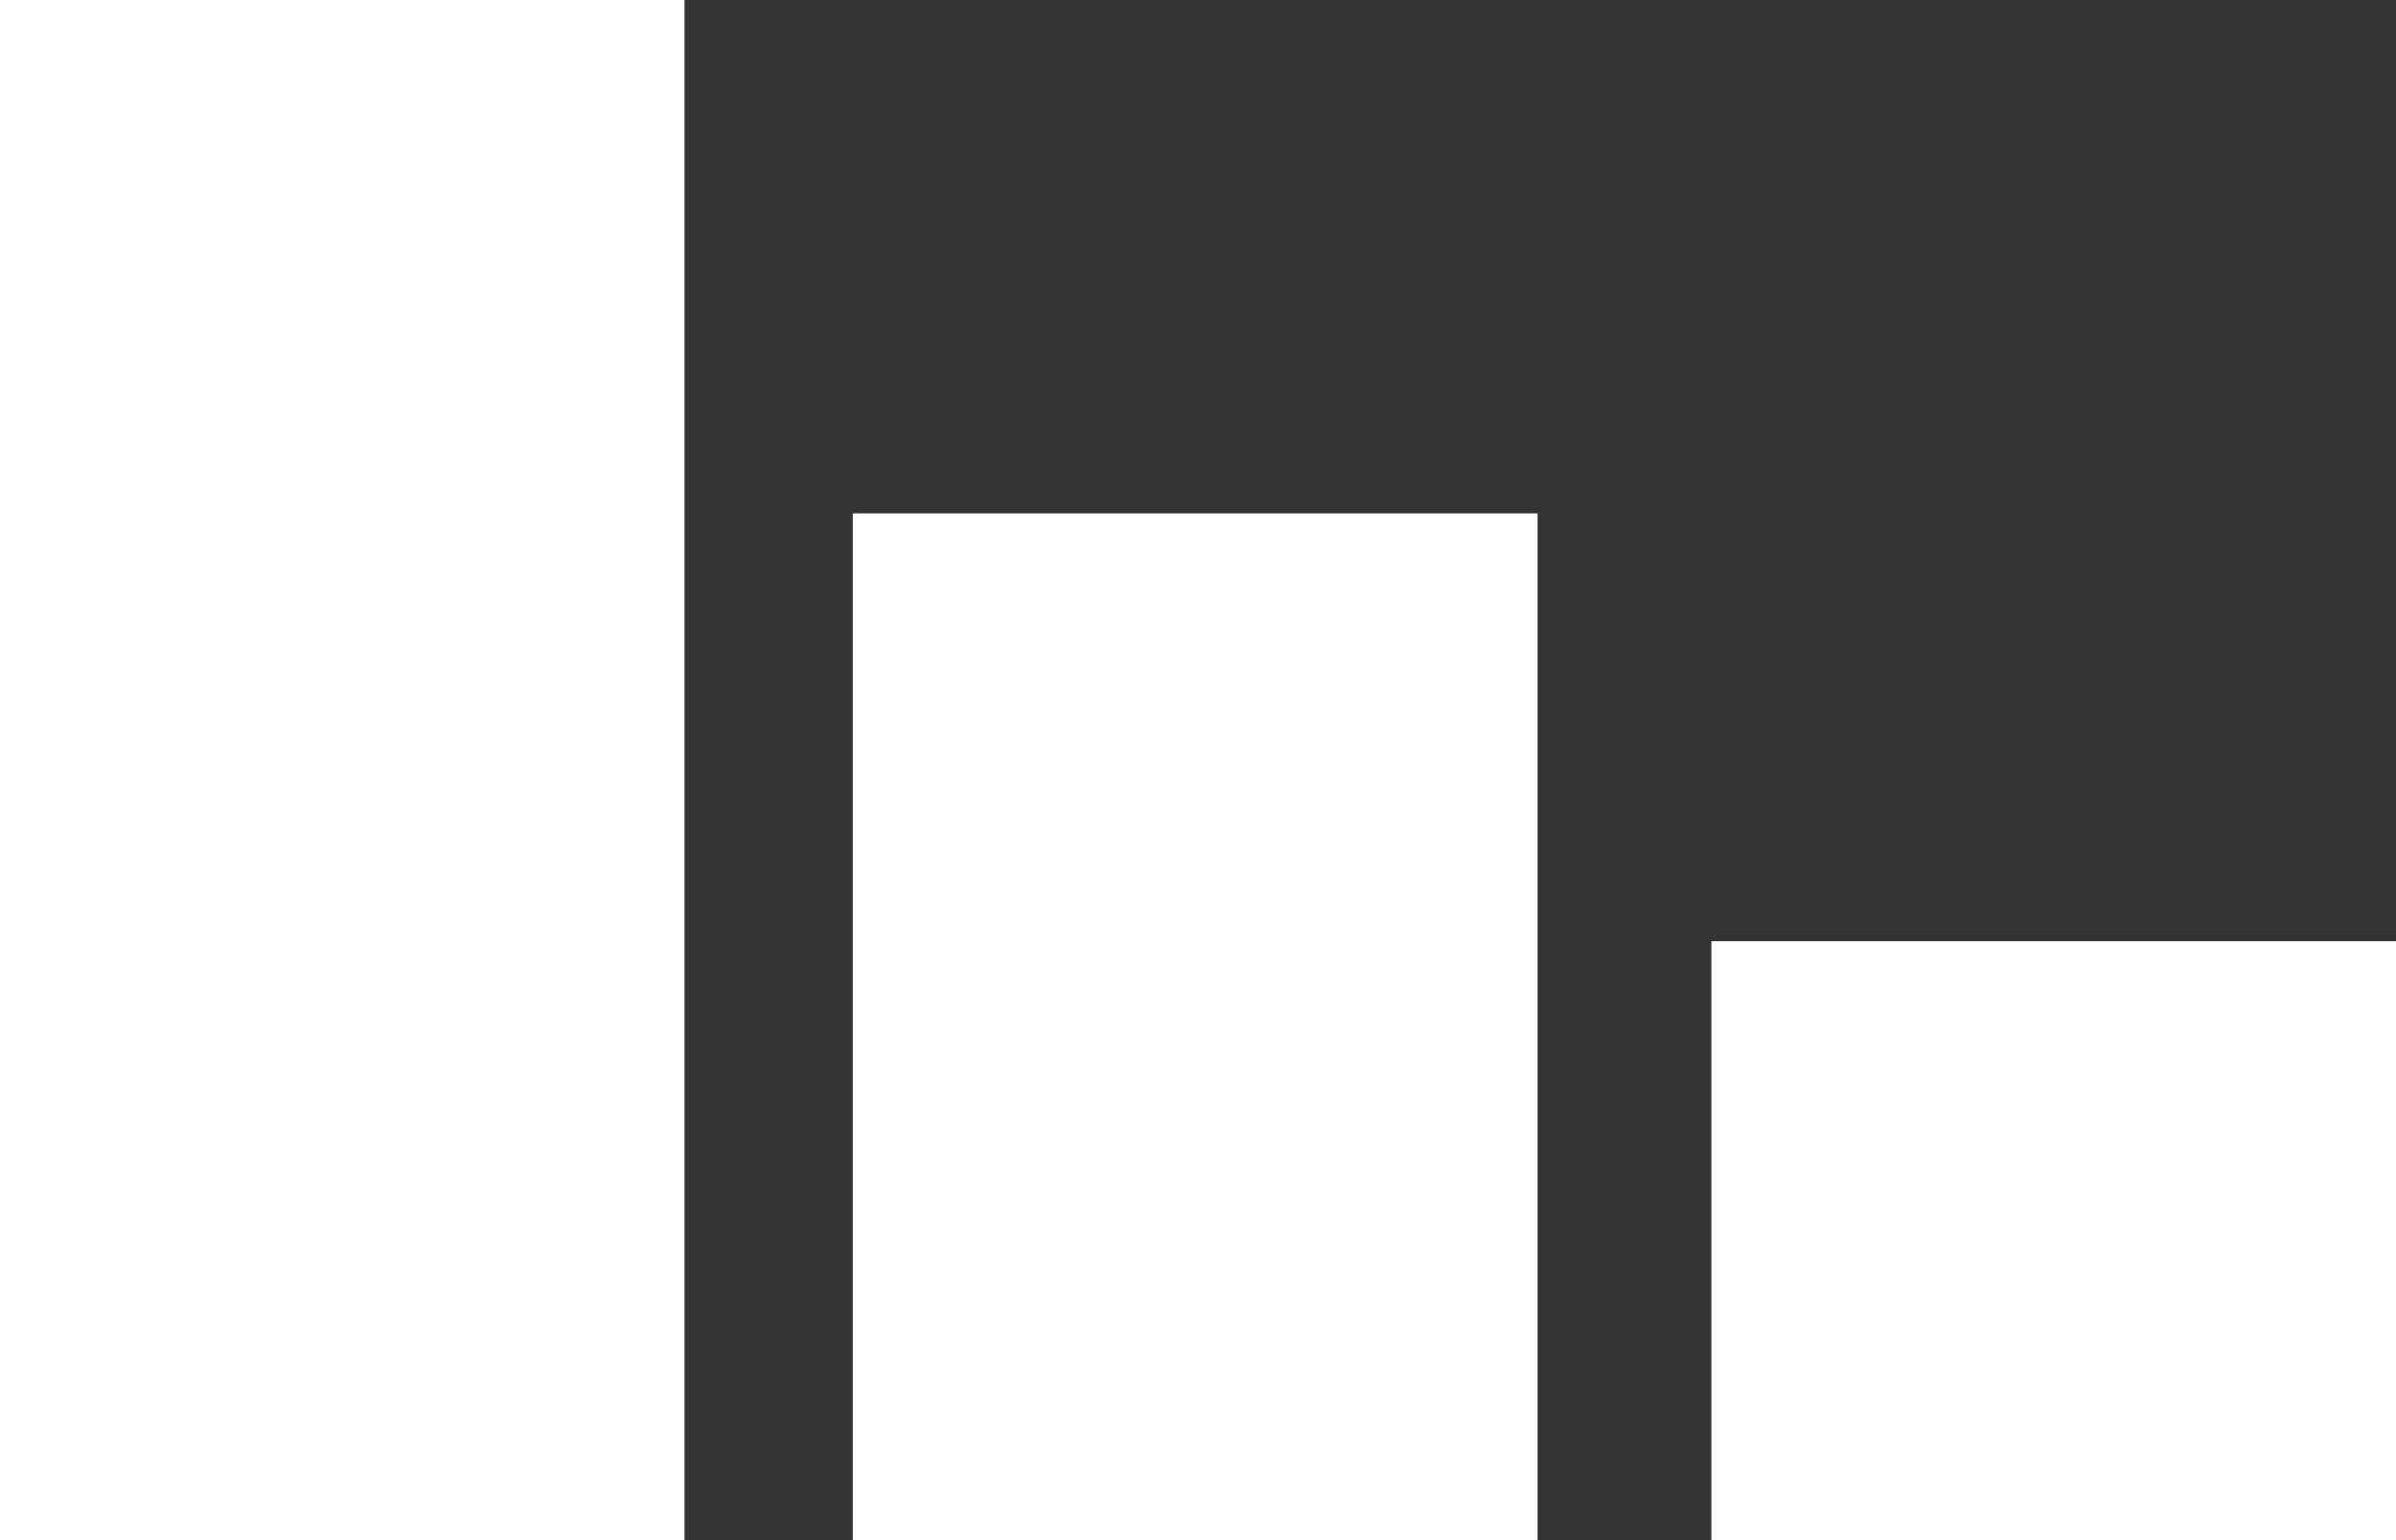
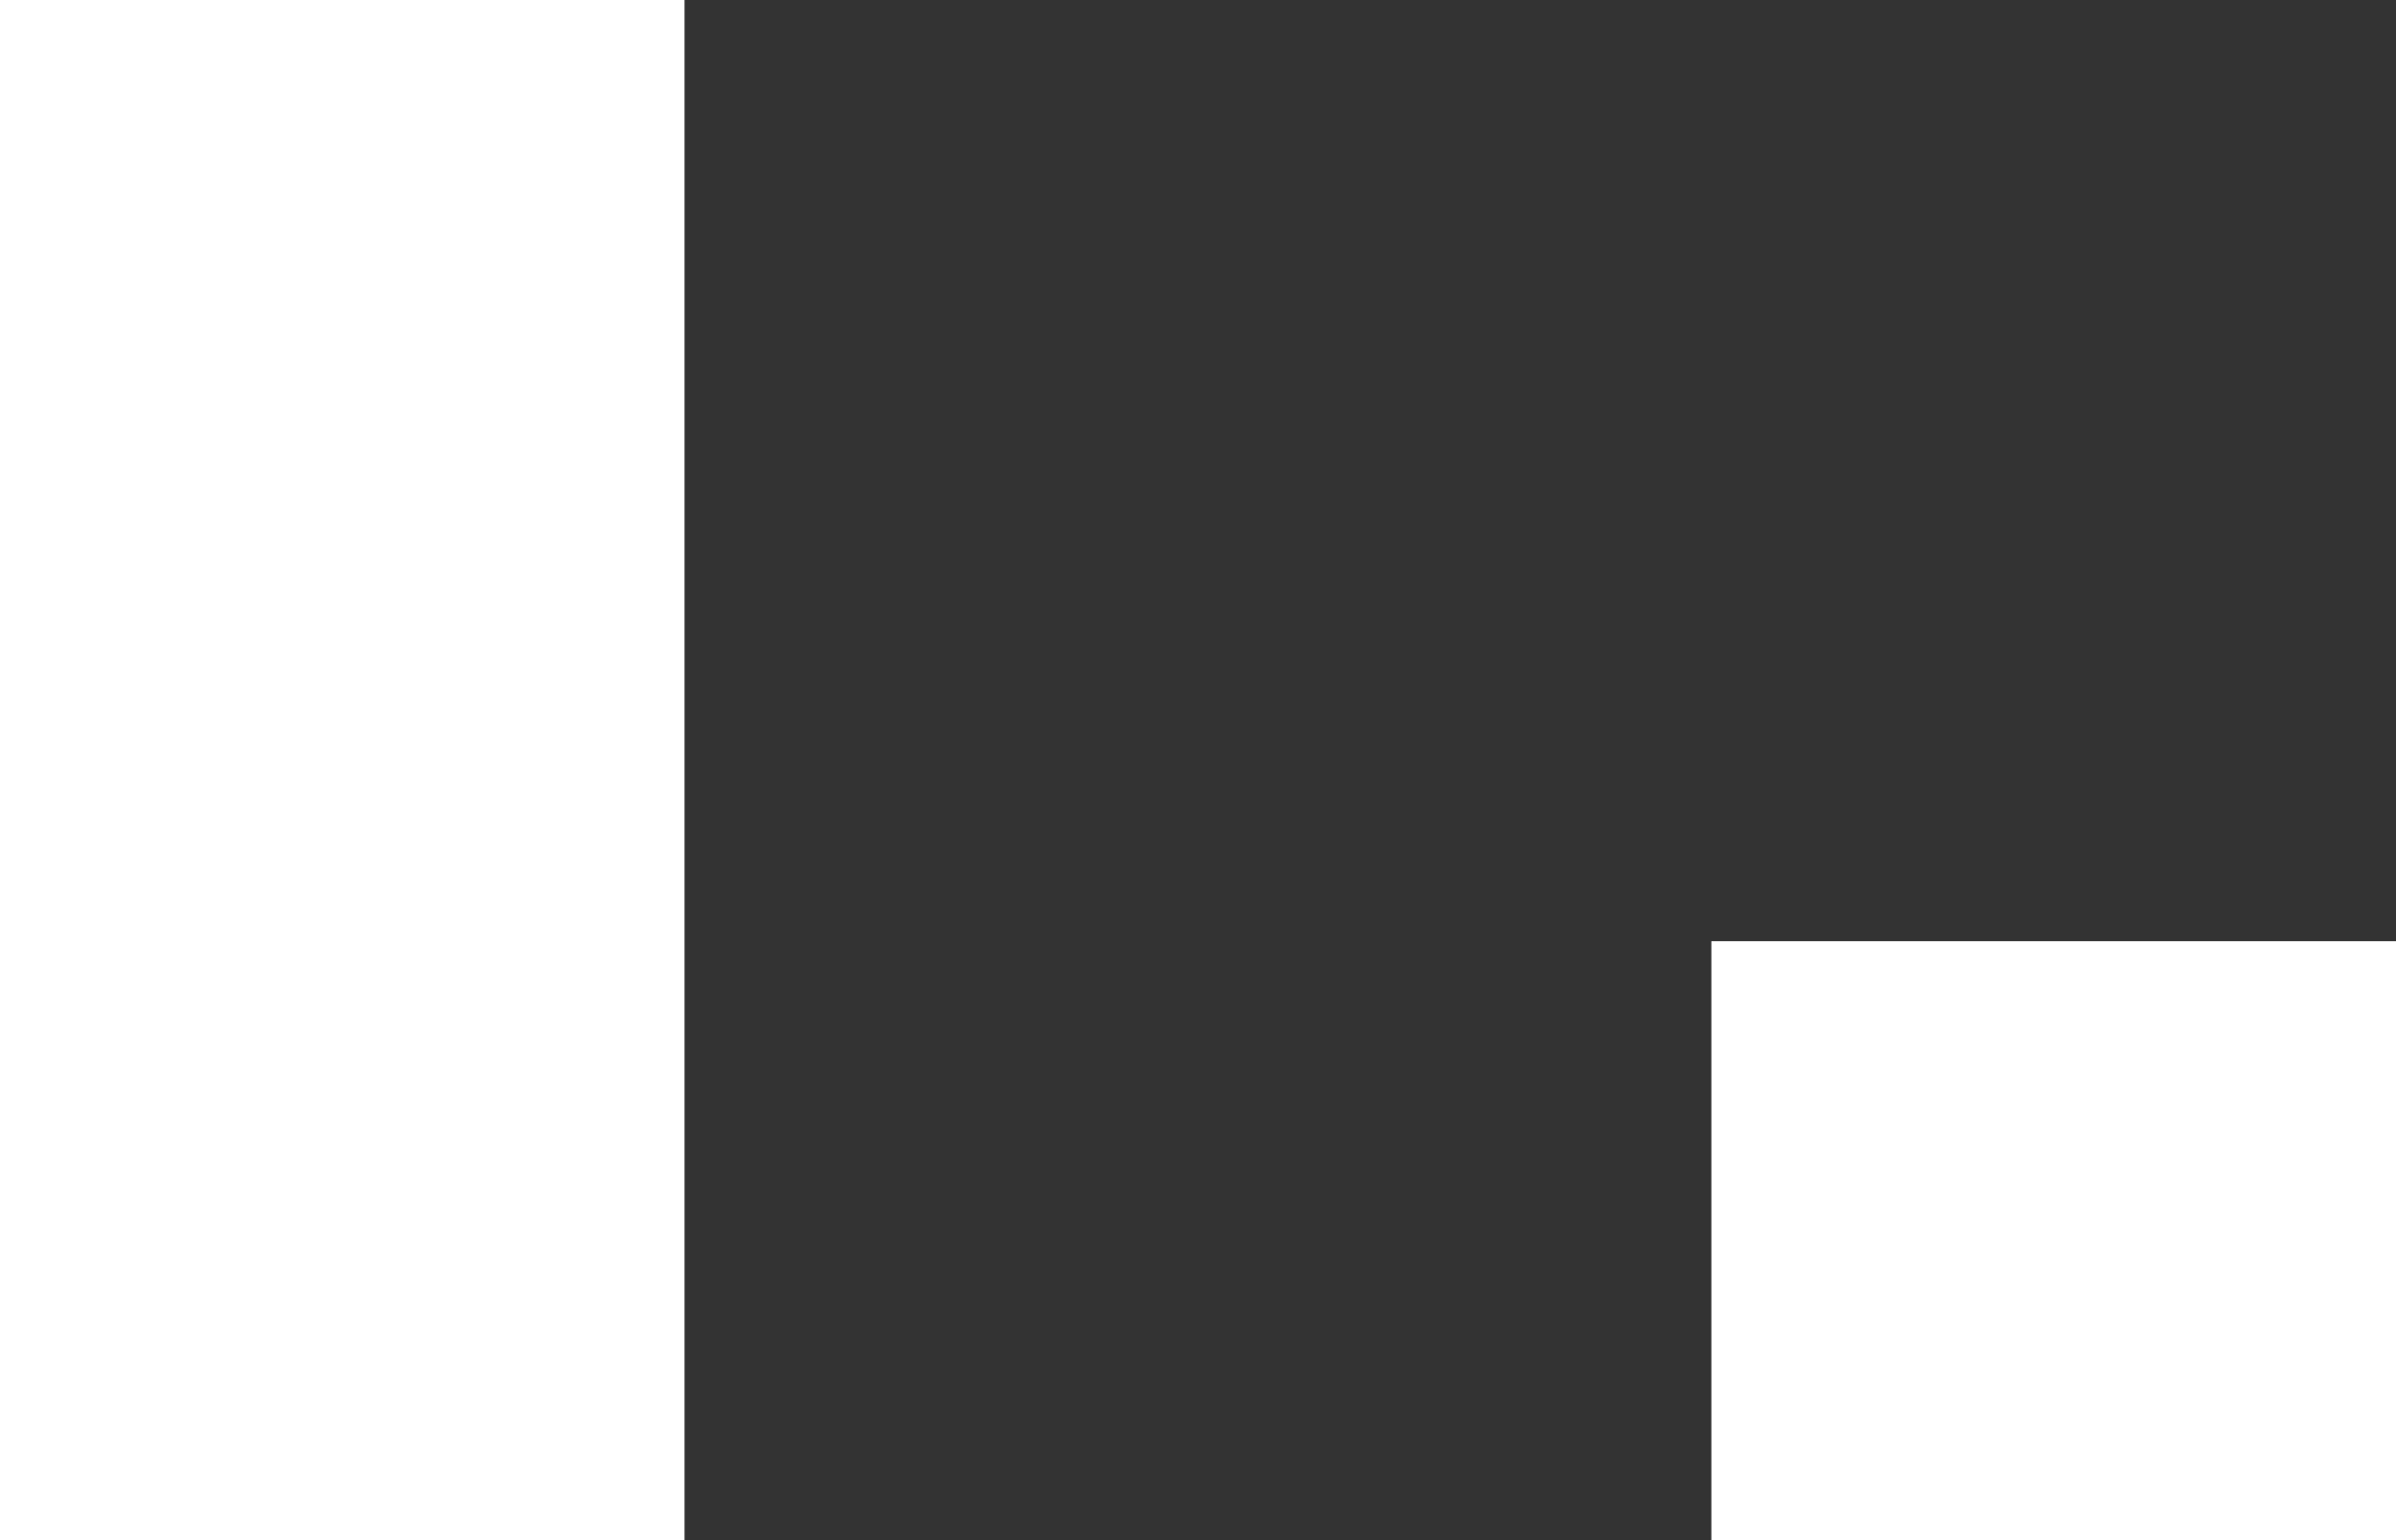
<svg xmlns="http://www.w3.org/2000/svg" width="26.241" height="16.869" viewBox="0 0 26.241 16.869">
  <rect x="0" y="0" width="26.241" height="16.869" fill="#333333" stroke="none" />
  <g id="XMLID_878_" transform="translate(-18.069 -13.906)">
    <path id="XMLID_882_" d="M29.475,207.229h-7.5V224.1h7.5Z" transform="translate(-3.909 -193.323)" fill="#fff" />
    <path id="XMLID_883_" d="M371.582,377.83h7.5v6.56h-7.5Z" transform="translate(-334.77 -353.615)" fill="#fff" />
-     <path id="XMLID_884_" d="M212.439,298.622h7.5v11.246h-7.5Z" transform="translate(-185.03 -279.093)" fill="#fff" />
  </g>
</svg>